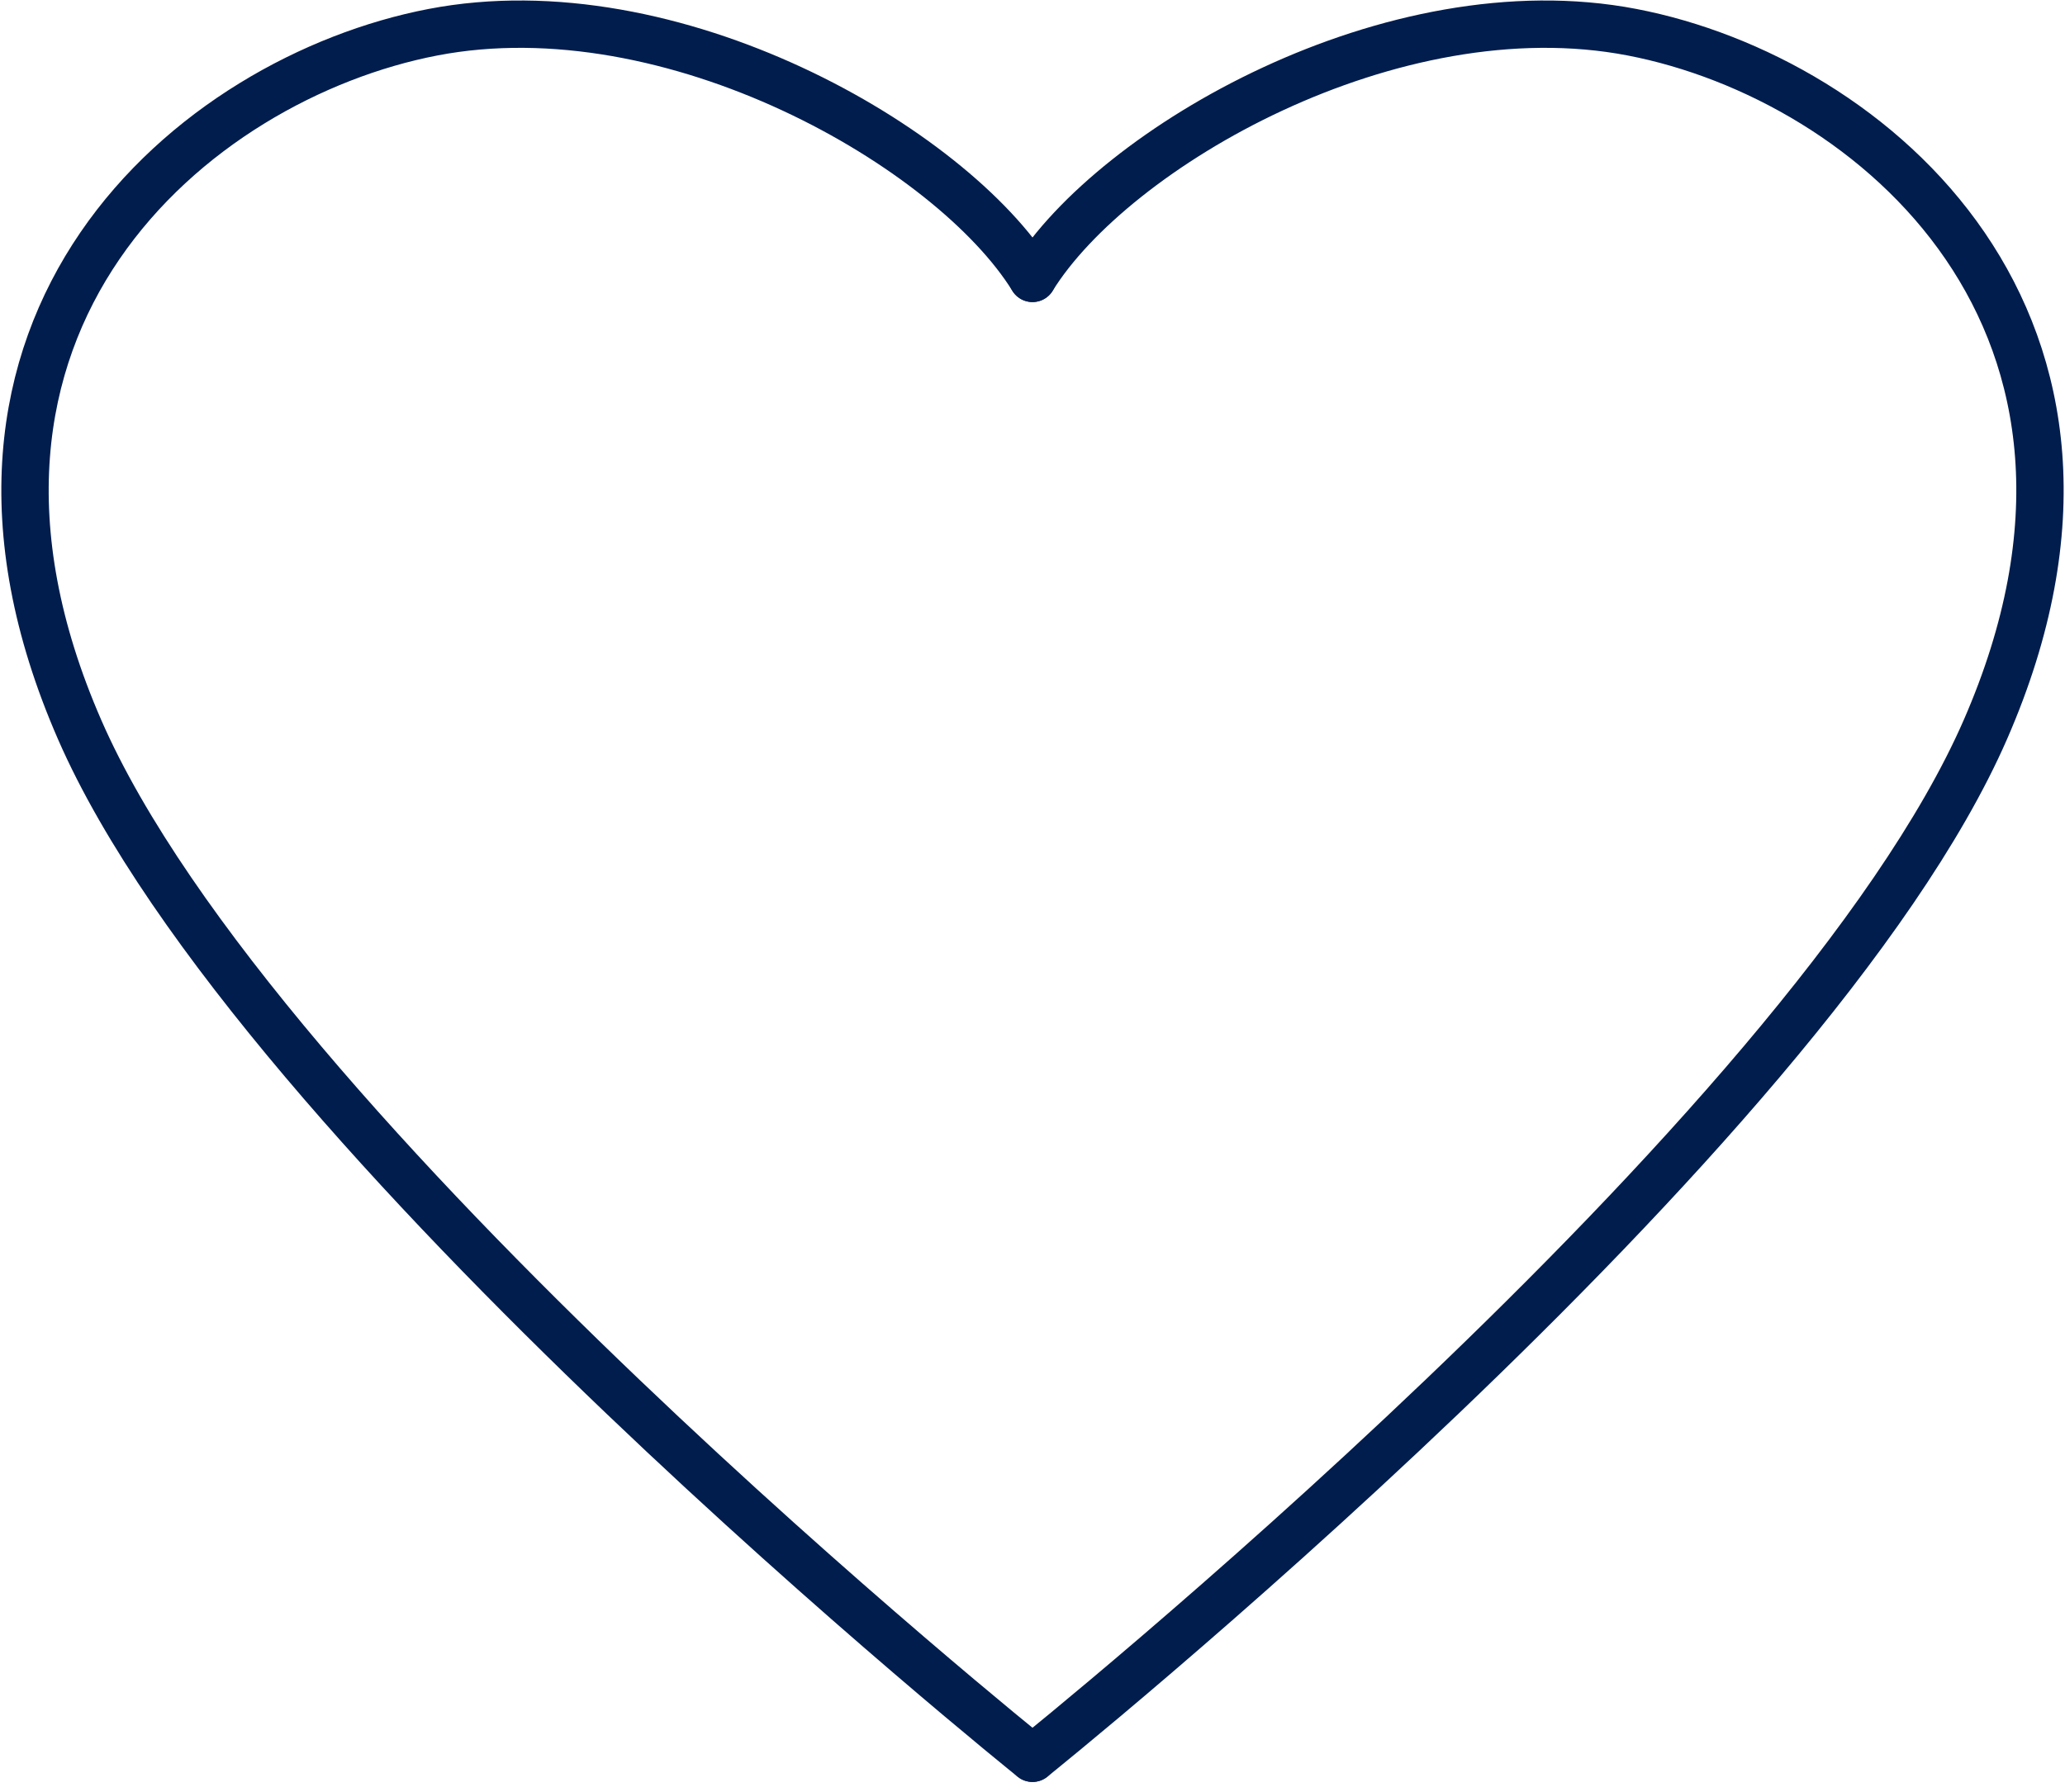
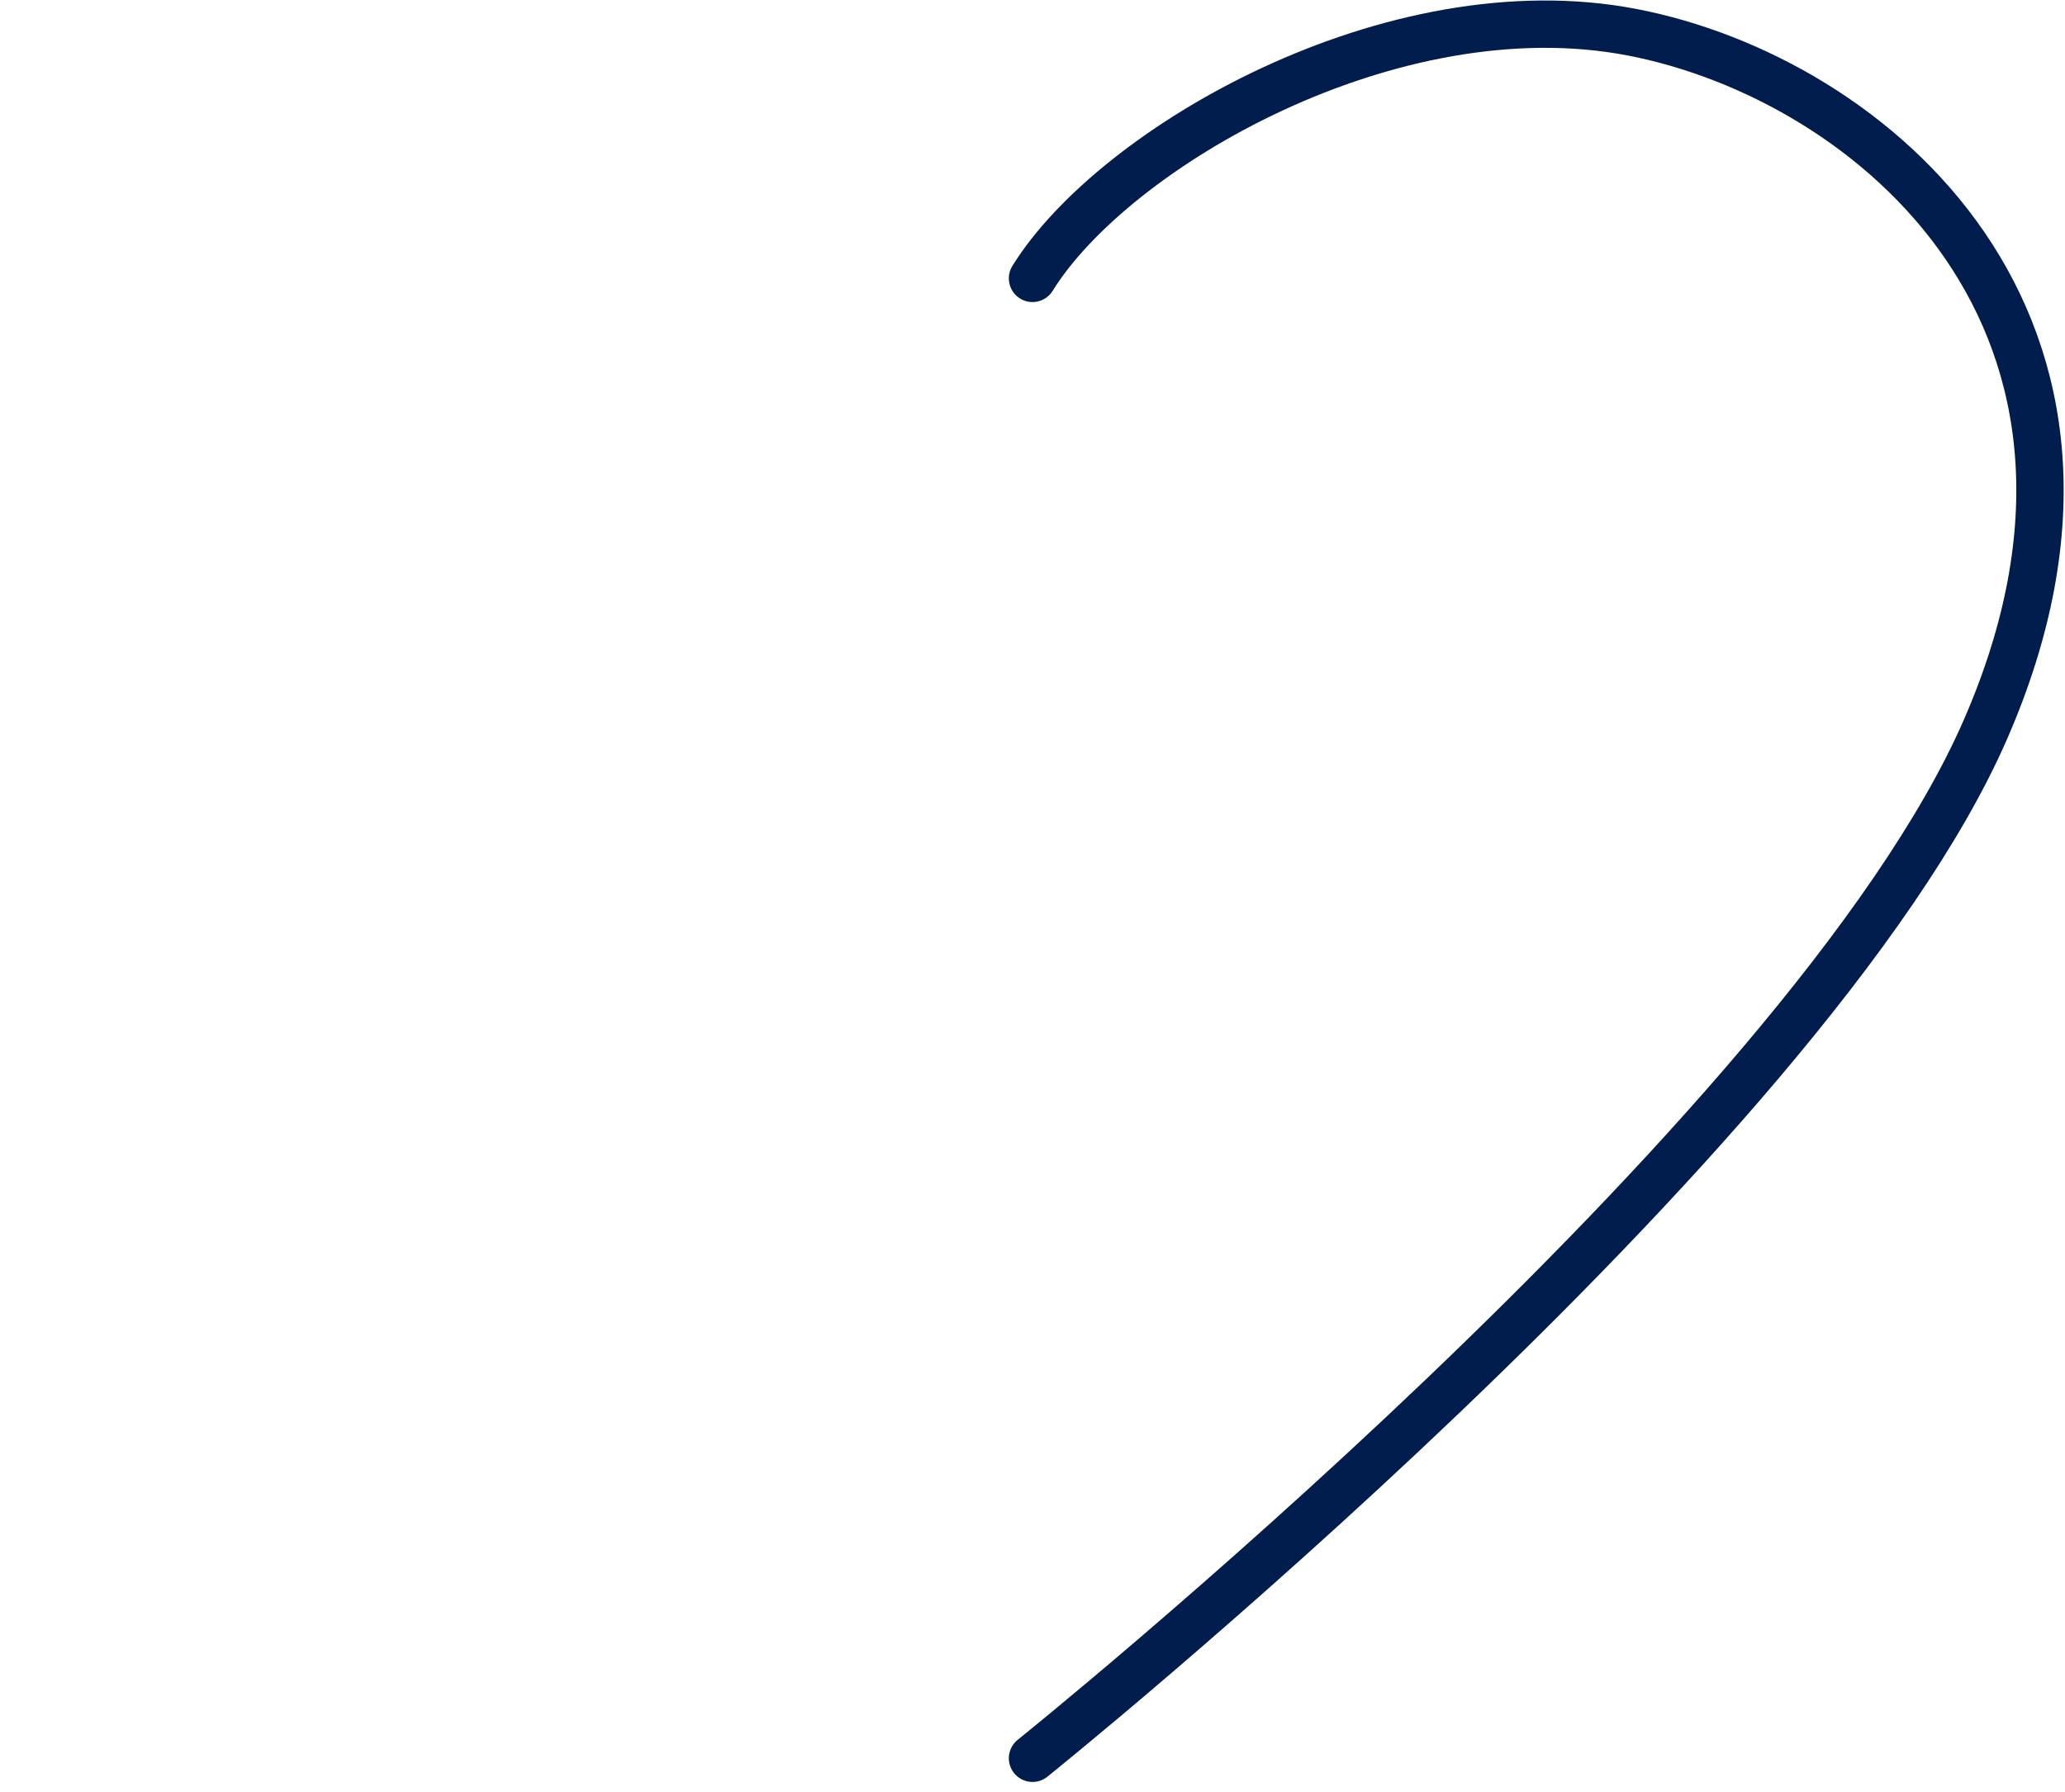
<svg xmlns="http://www.w3.org/2000/svg" width="87.221" height="75.691" viewBox="0 0 87.221 75.691">
  <g transform="translate(-268.434 -2949.59)">
-     <path d="M523.311-19698.885c-3.422-5.525-15.2-12.348-25.322-10.4s-22.416,12.295-14.925,29.463,40.247,43.459,40.247,43.459" transform="translate(-211.267 22660.236)" fill="none" stroke="#001d4d" stroke-linecap="round" stroke-width="2" />
    <path d="M480.759-19698.885c3.422-5.525,15.2-12.348,25.322-10.4s22.416,12.295,14.925,29.463-40.247,43.459-40.247,43.459" transform="translate(-168.714 22660.236)" fill="none" stroke="#001d4d" stroke-linecap="round" stroke-width="2" />
  </g>
</svg>